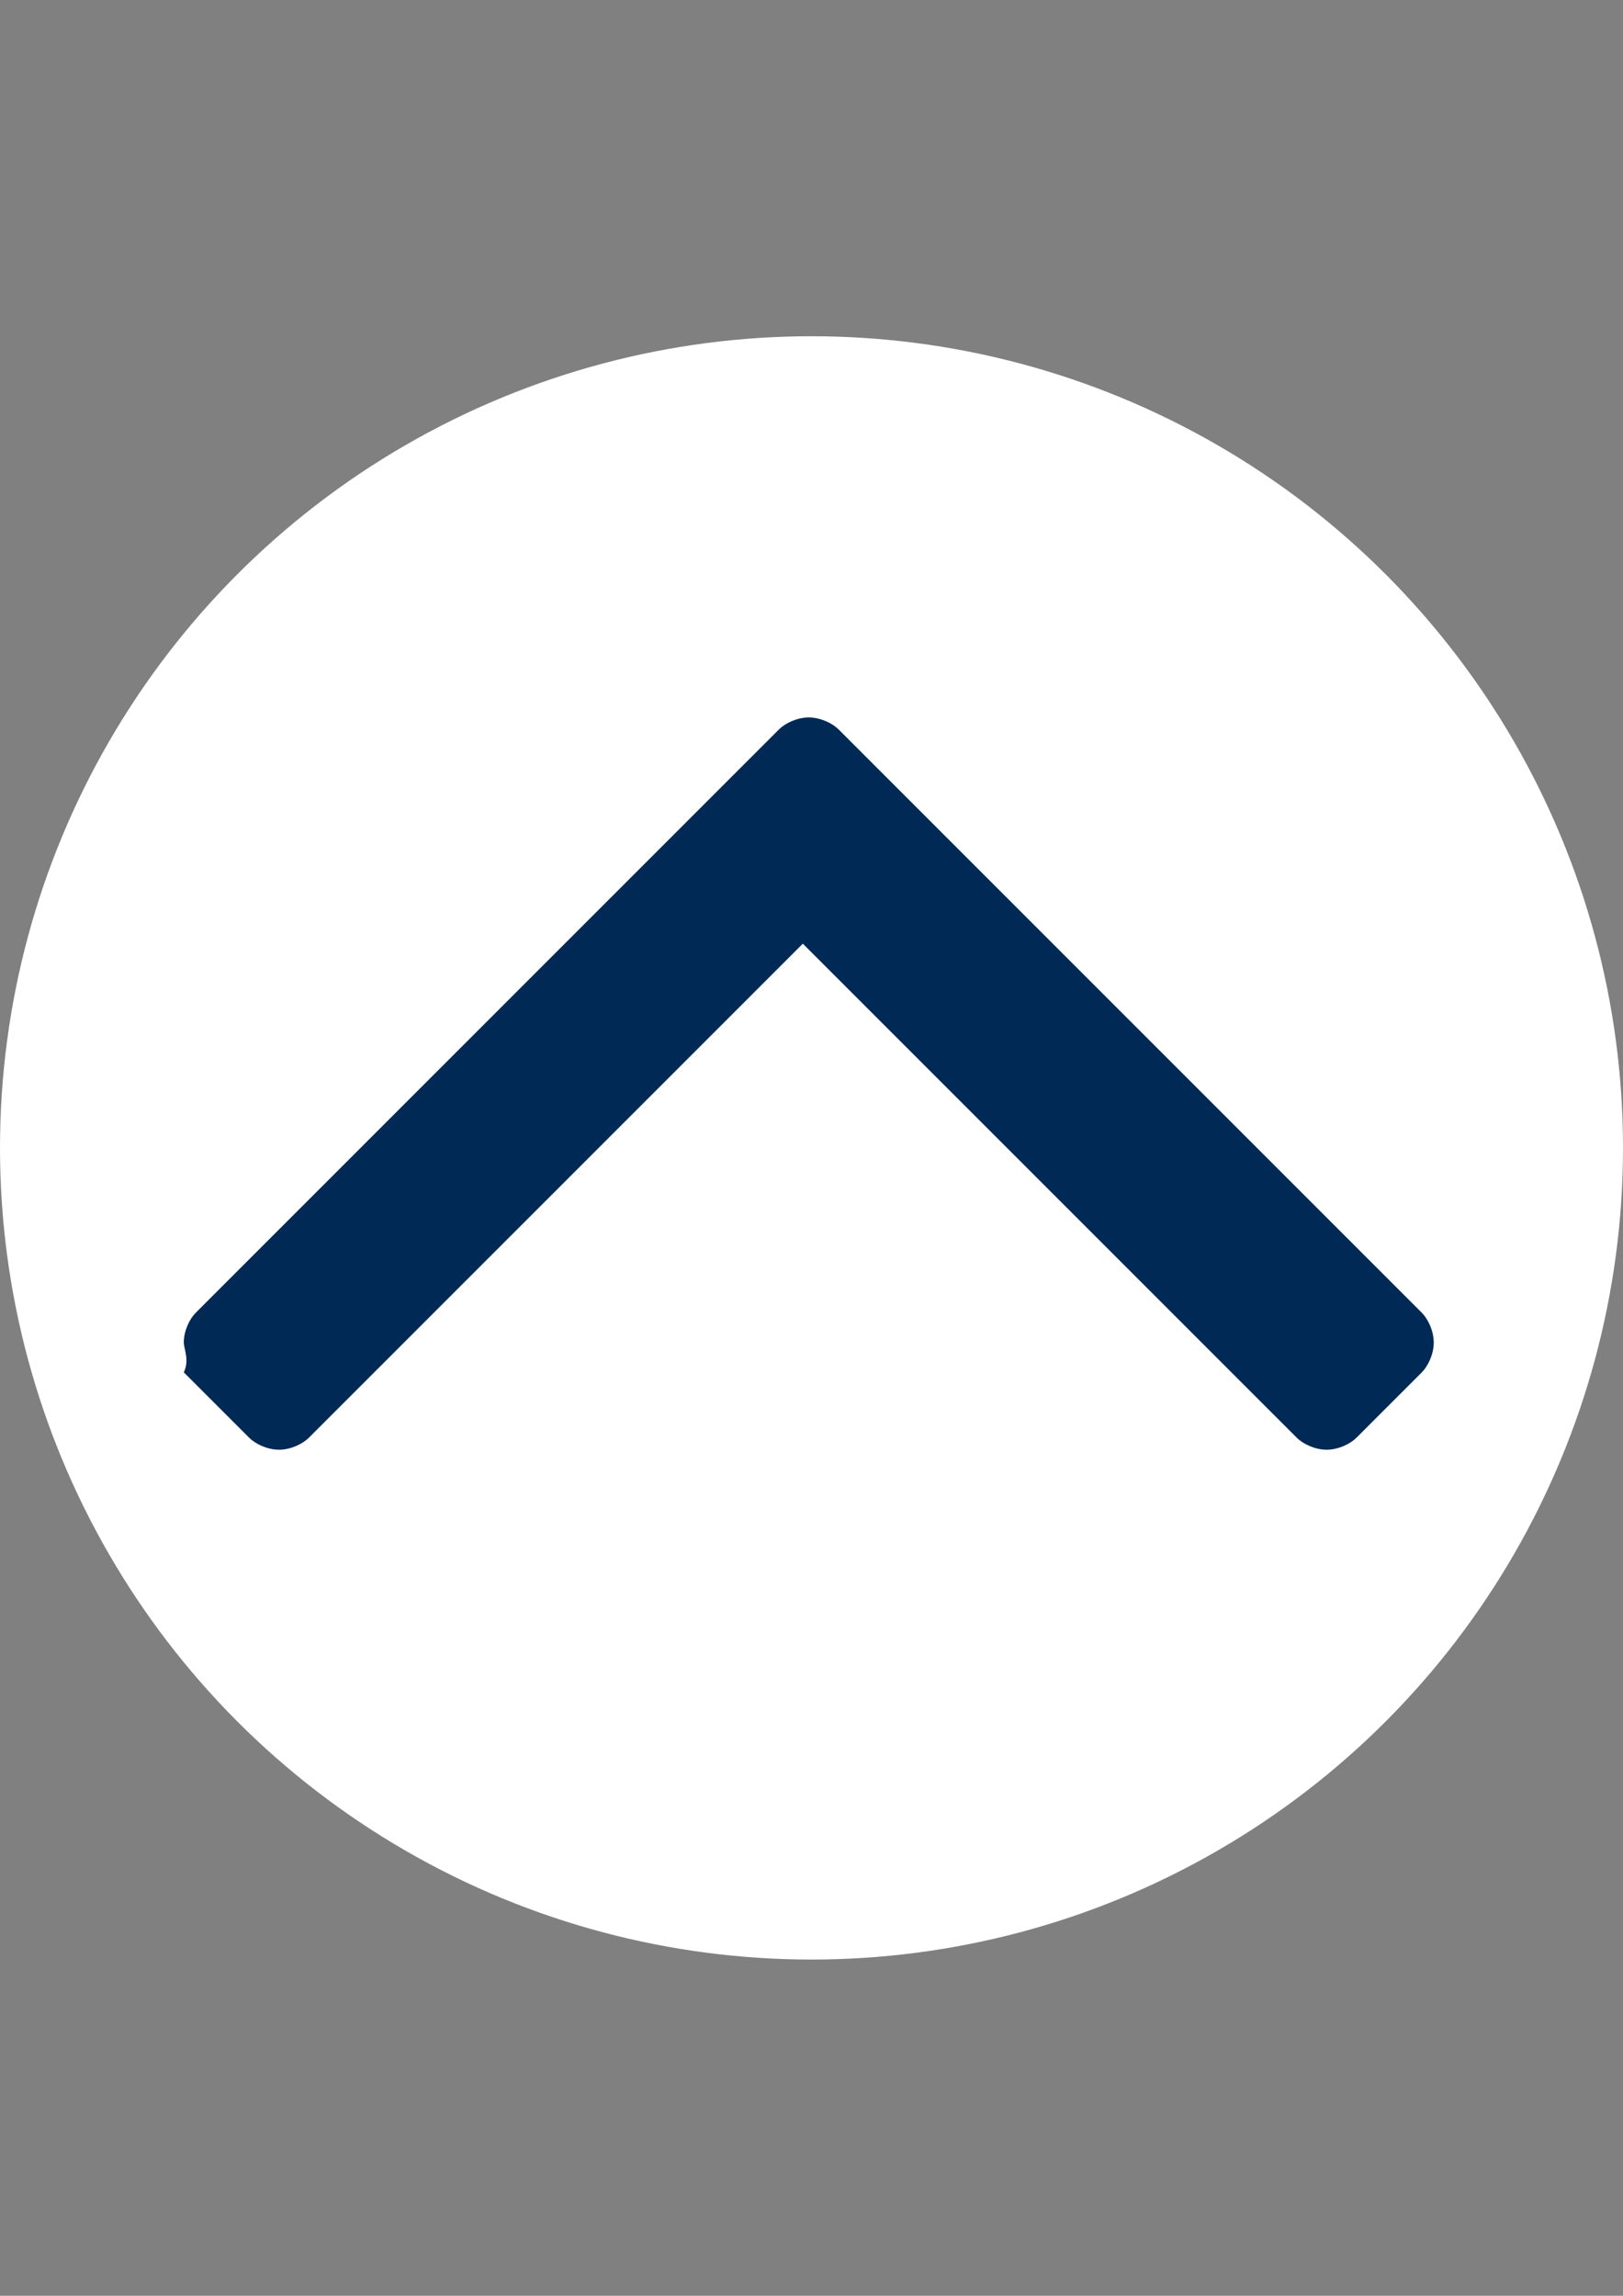
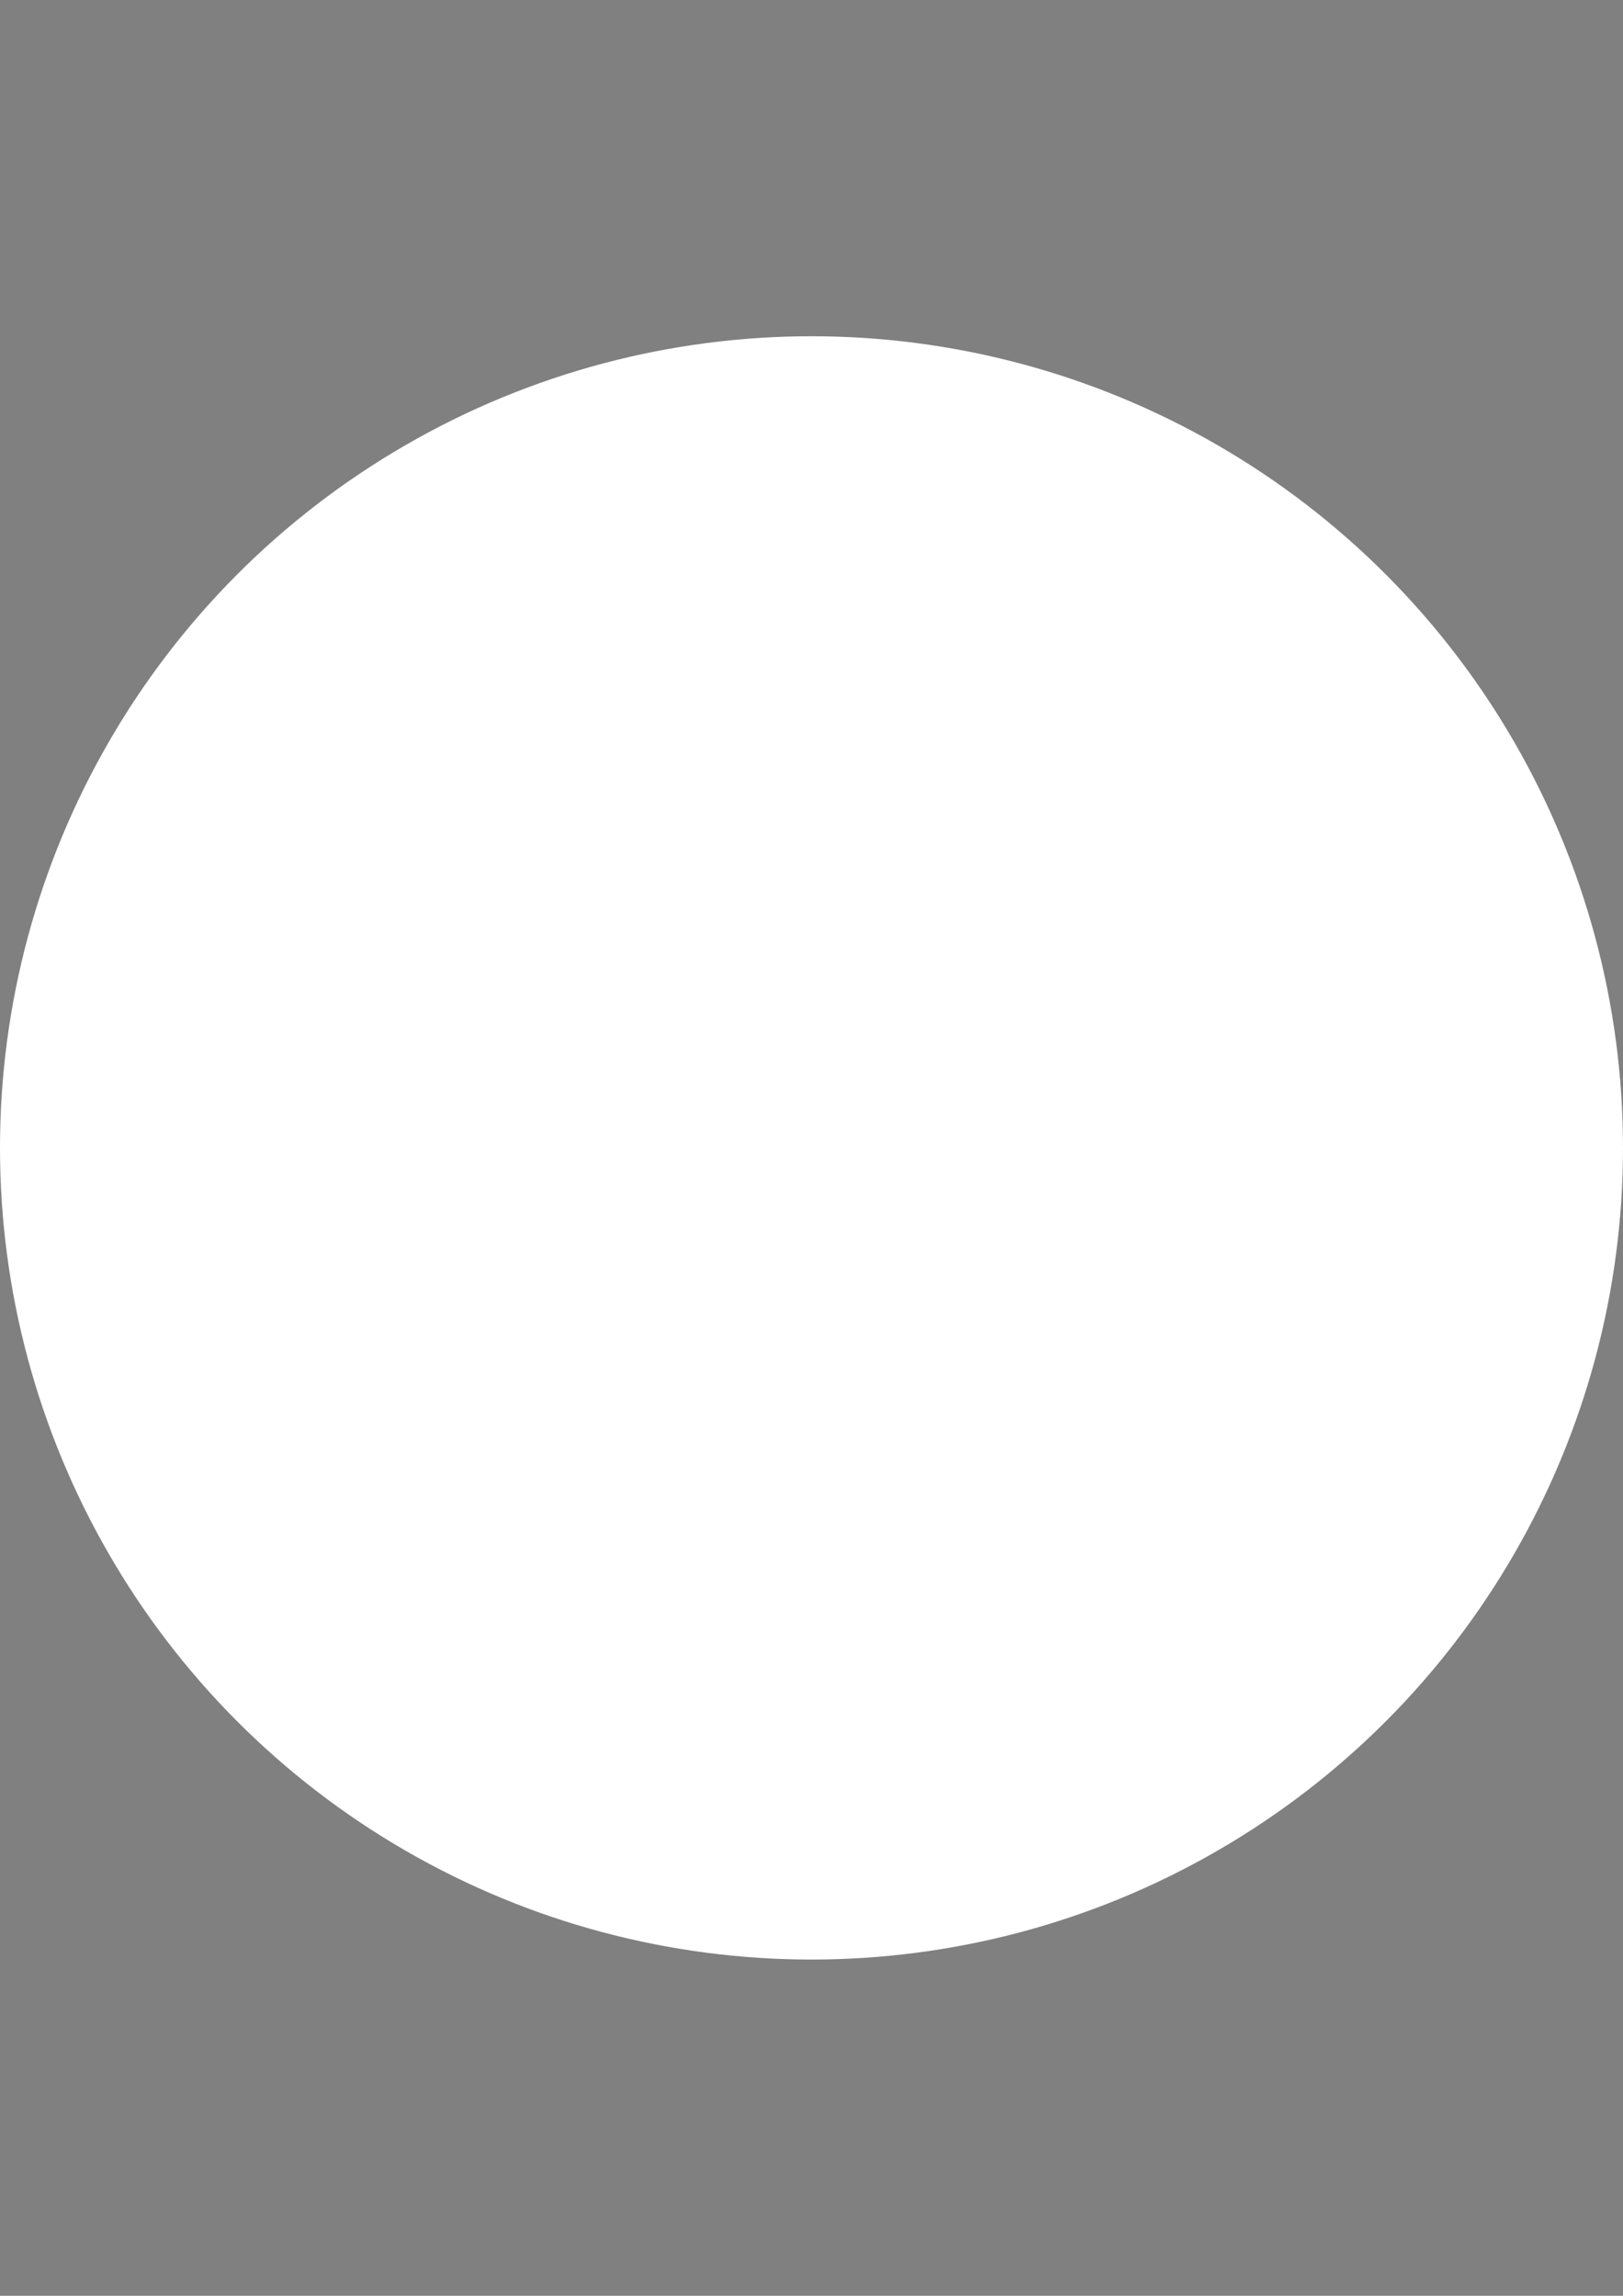
<svg xmlns="http://www.w3.org/2000/svg" version="1.1" id="Ebene_1" x="0px" y="0px" width="595.281px" height="841.891px" viewBox="0 0 595.281 841.891" enable-background="new 0 0 595.281 841.891" xml:space="preserve">
  <rect x="0" y="0" width="595.281" height="841.891" fill="#808080" stroke="none" />
  <circle fill="#FFFFFF" cx="297.64" cy="420.945" r="297.64" />
  <g>
-     <path fill="#002955" d="M307.556,267.466l213.947,213.946c2.182,2.185,4.365,6.551,4.365,10.917s-2.184,8.732-4.365,10.915    l-24.016,24.015c-2.184,2.183-6.55,4.365-10.916,4.365c-4.365,0-8.732-2.183-10.915-4.365l-181.2-181.2l-181.2,181.2    c-2.183,2.183-6.549,4.365-10.916,4.365c-4.366,0-8.732-2.183-10.915-4.365l-24.015-24.015c2.183-4.366,0-8.732,0-10.915    c0-4.366,2.183-8.732,4.366-10.917l213.947-213.946c2.183-2.183,6.549-4.366,10.916-4.366    C301.007,263.1,305.372,265.283,307.556,267.466z" />
-   </g>
+     </g>
</svg>